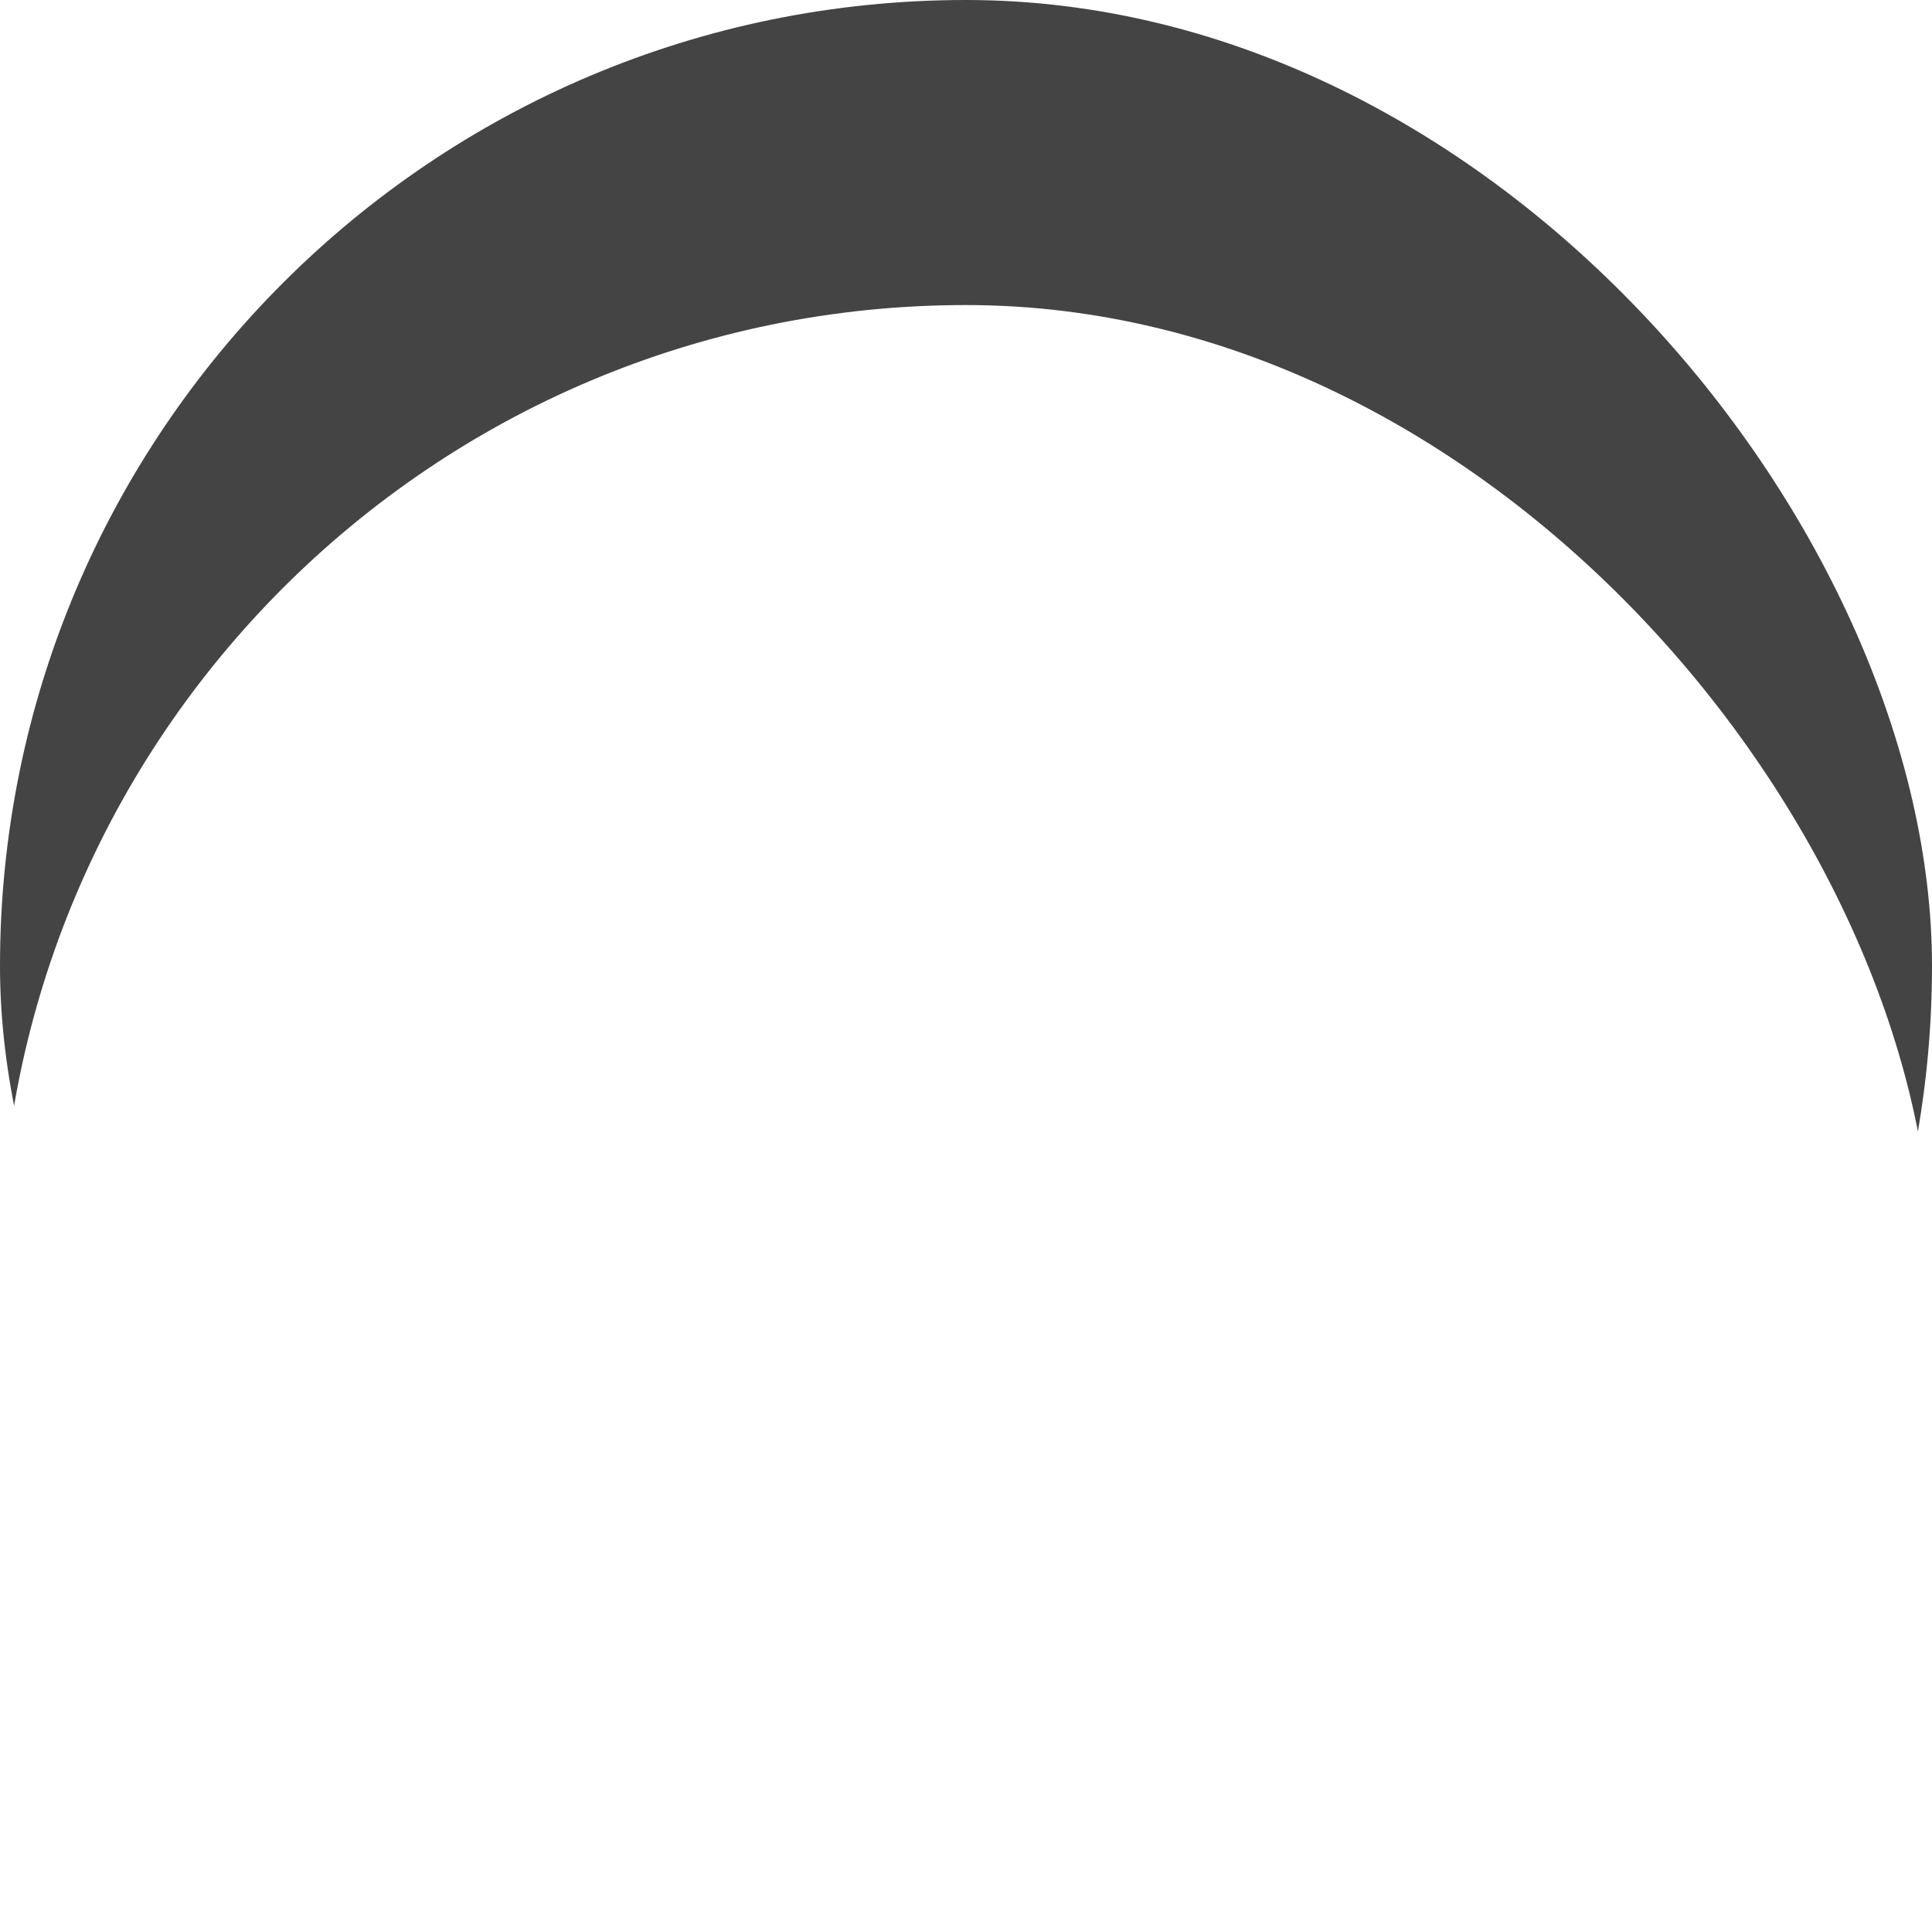
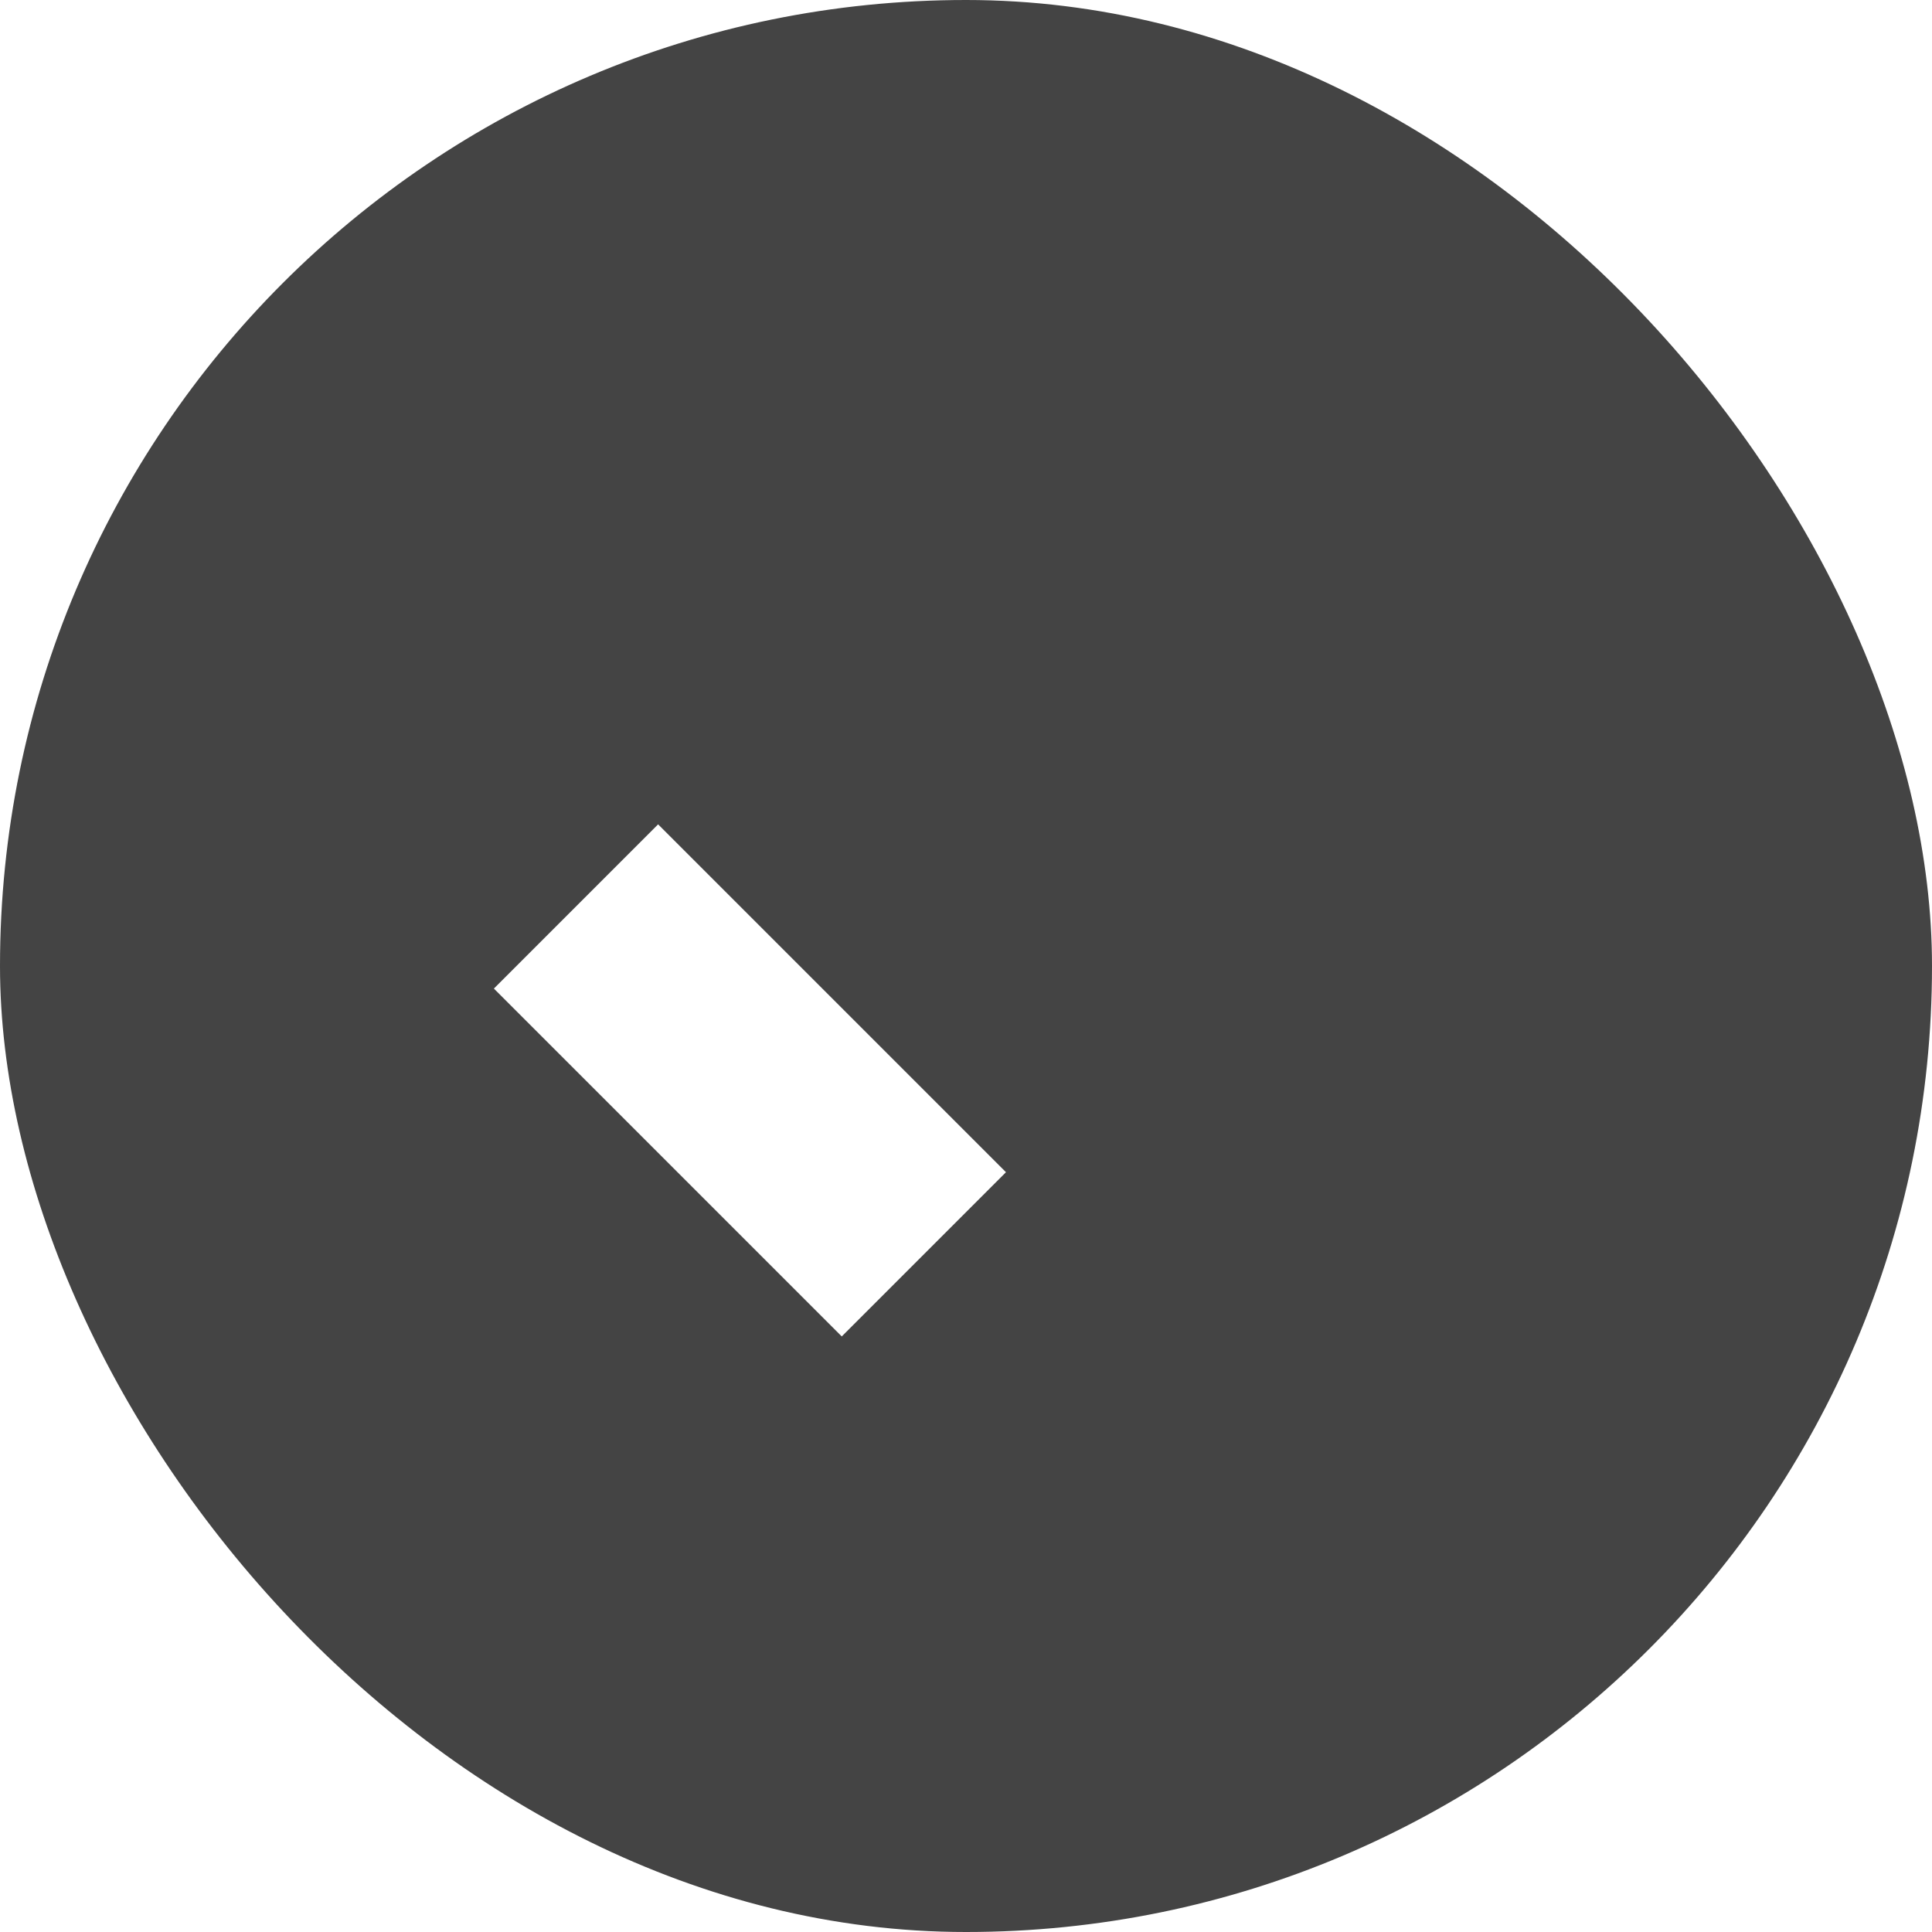
<svg xmlns="http://www.w3.org/2000/svg" width="19" height="19">
  <defs>
    <filter id="a" x="0" y="0" width="19" height="19" filterUnits="userSpaceOnUse">
      <feOffset dy="3" />
      <feGaussianBlur stdDeviation="3" result="blur" />
      <feFlood flood-opacity=".129" result="color" />
      <feComposite operator="out" in="SourceGraphic" in2="blur" />
      <feComposite operator="in" in="color" />
      <feComposite operator="in" in2="SourceGraphic" />
    </filter>
  </defs>
  <g data-name="Group 1758">
    <g data-type="innerShadowGroup">
      <rect data-name="Rectangle 1164" width="19" height="19" rx="9.5" fill="rgba(22,22,22,0.8)" />
      <g filter="url(#a)">
-         <rect data-name="Rectangle 1164" width="19" height="19" rx="9.5" fill="#fff" />
-       </g>
+         </g>
    </g>
    <g data-name="Group 1737" fill="#fff">
      <path data-name="Rectangle 1125" d="M6.472 8.107l3.421 3.421-1.615 1.615-3.421-3.421z" />
-       <path data-name="Rectangle 1126" d="M6.663 11.528l5.864-5.864 1.615 1.615-5.864 5.864z" />
+       <path data-name="Rectangle 1126" d="M6.663 11.528z" />
    </g>
  </g>
</svg>